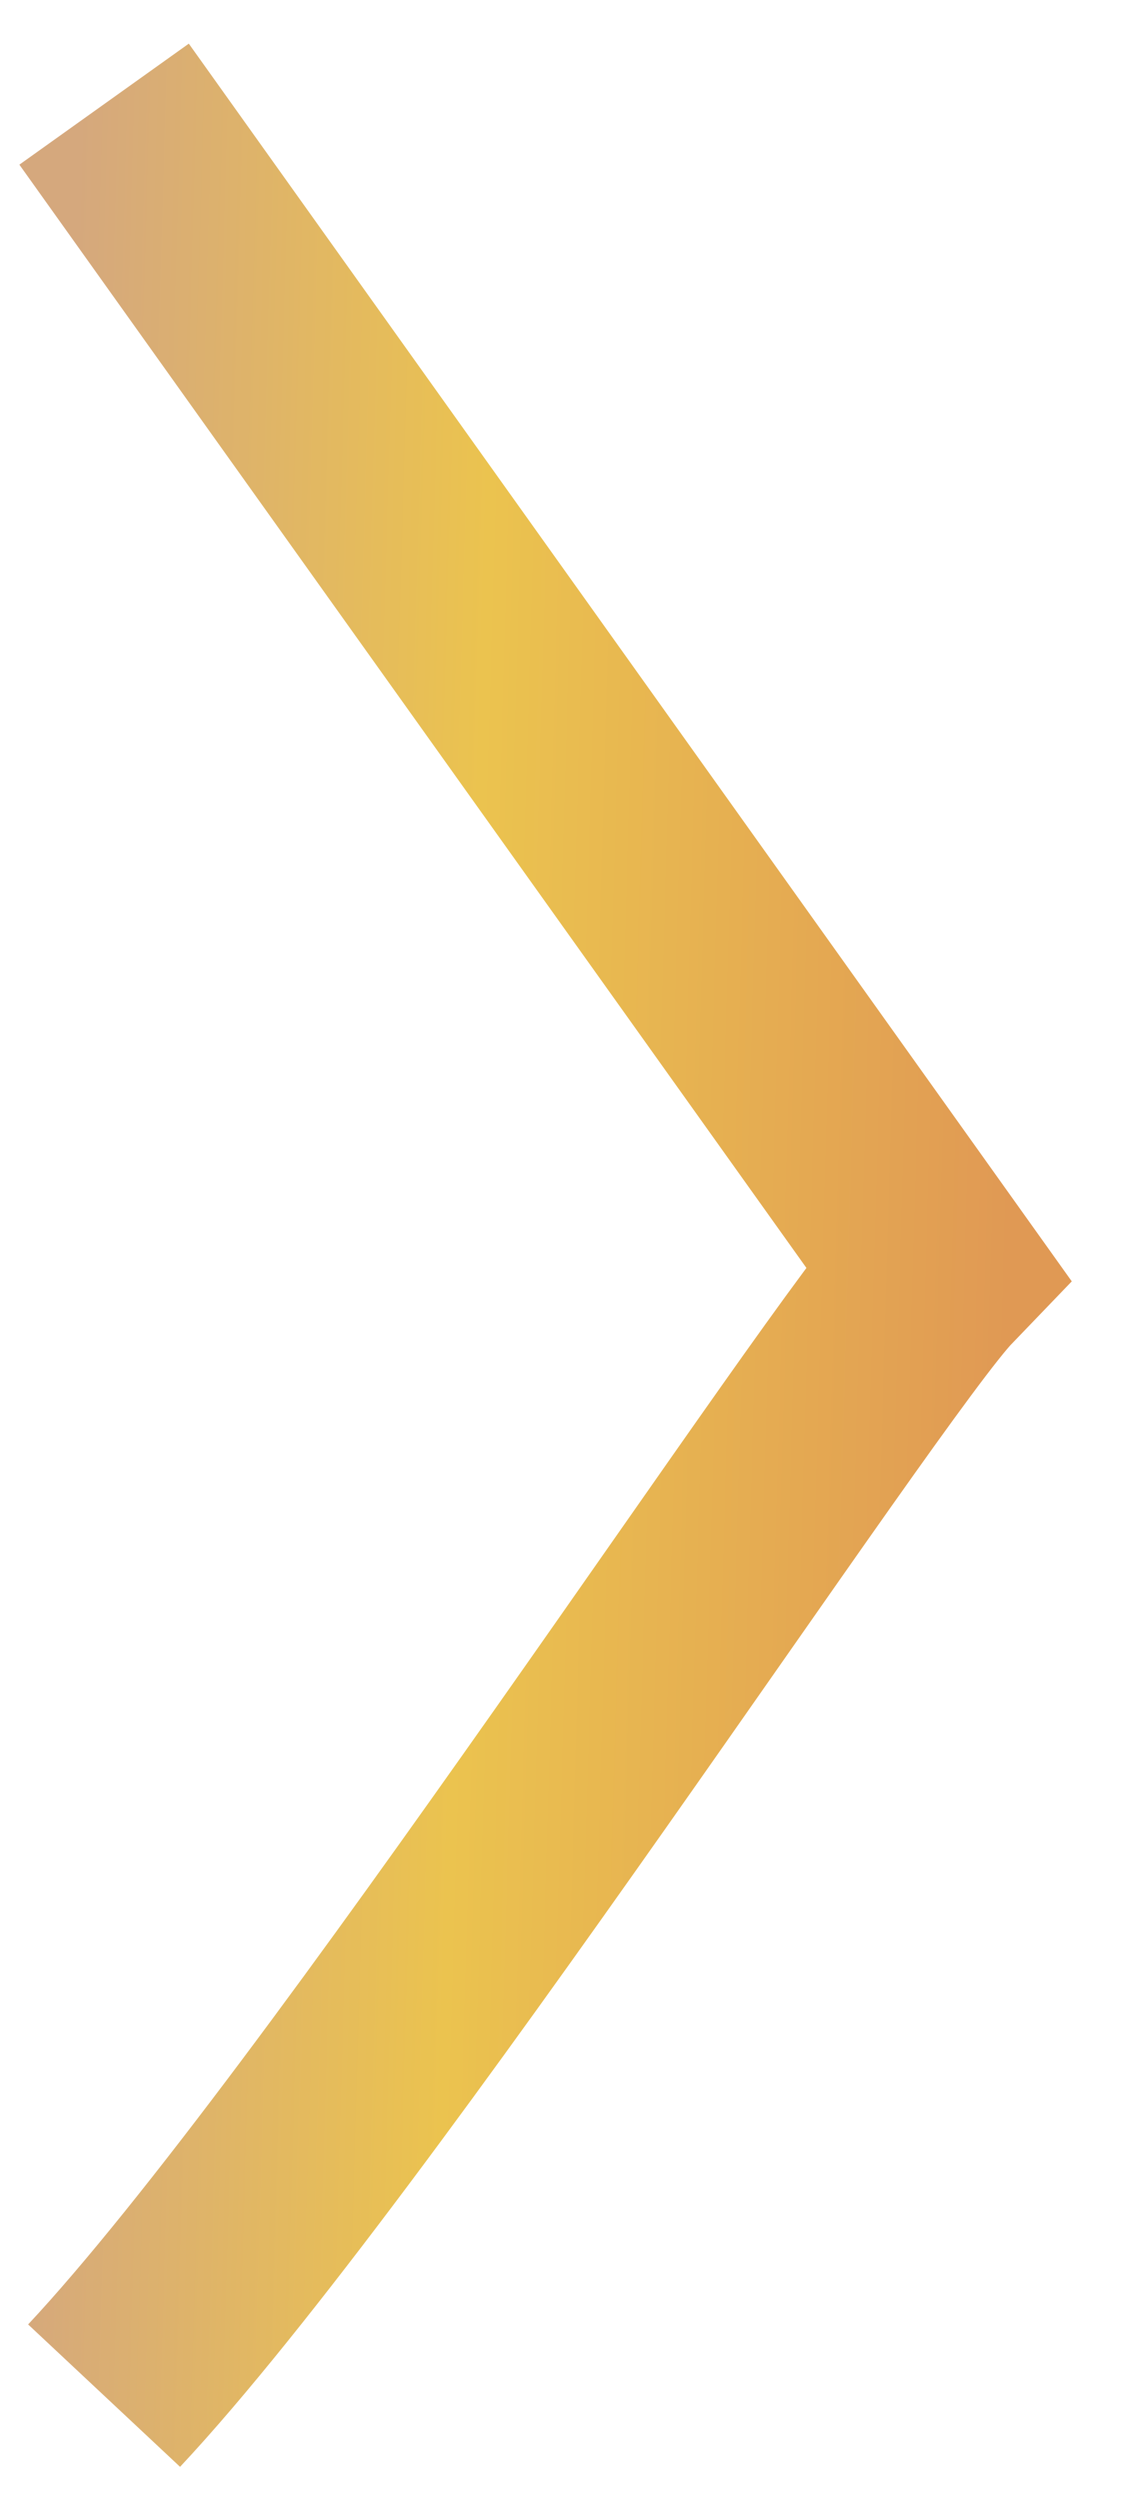
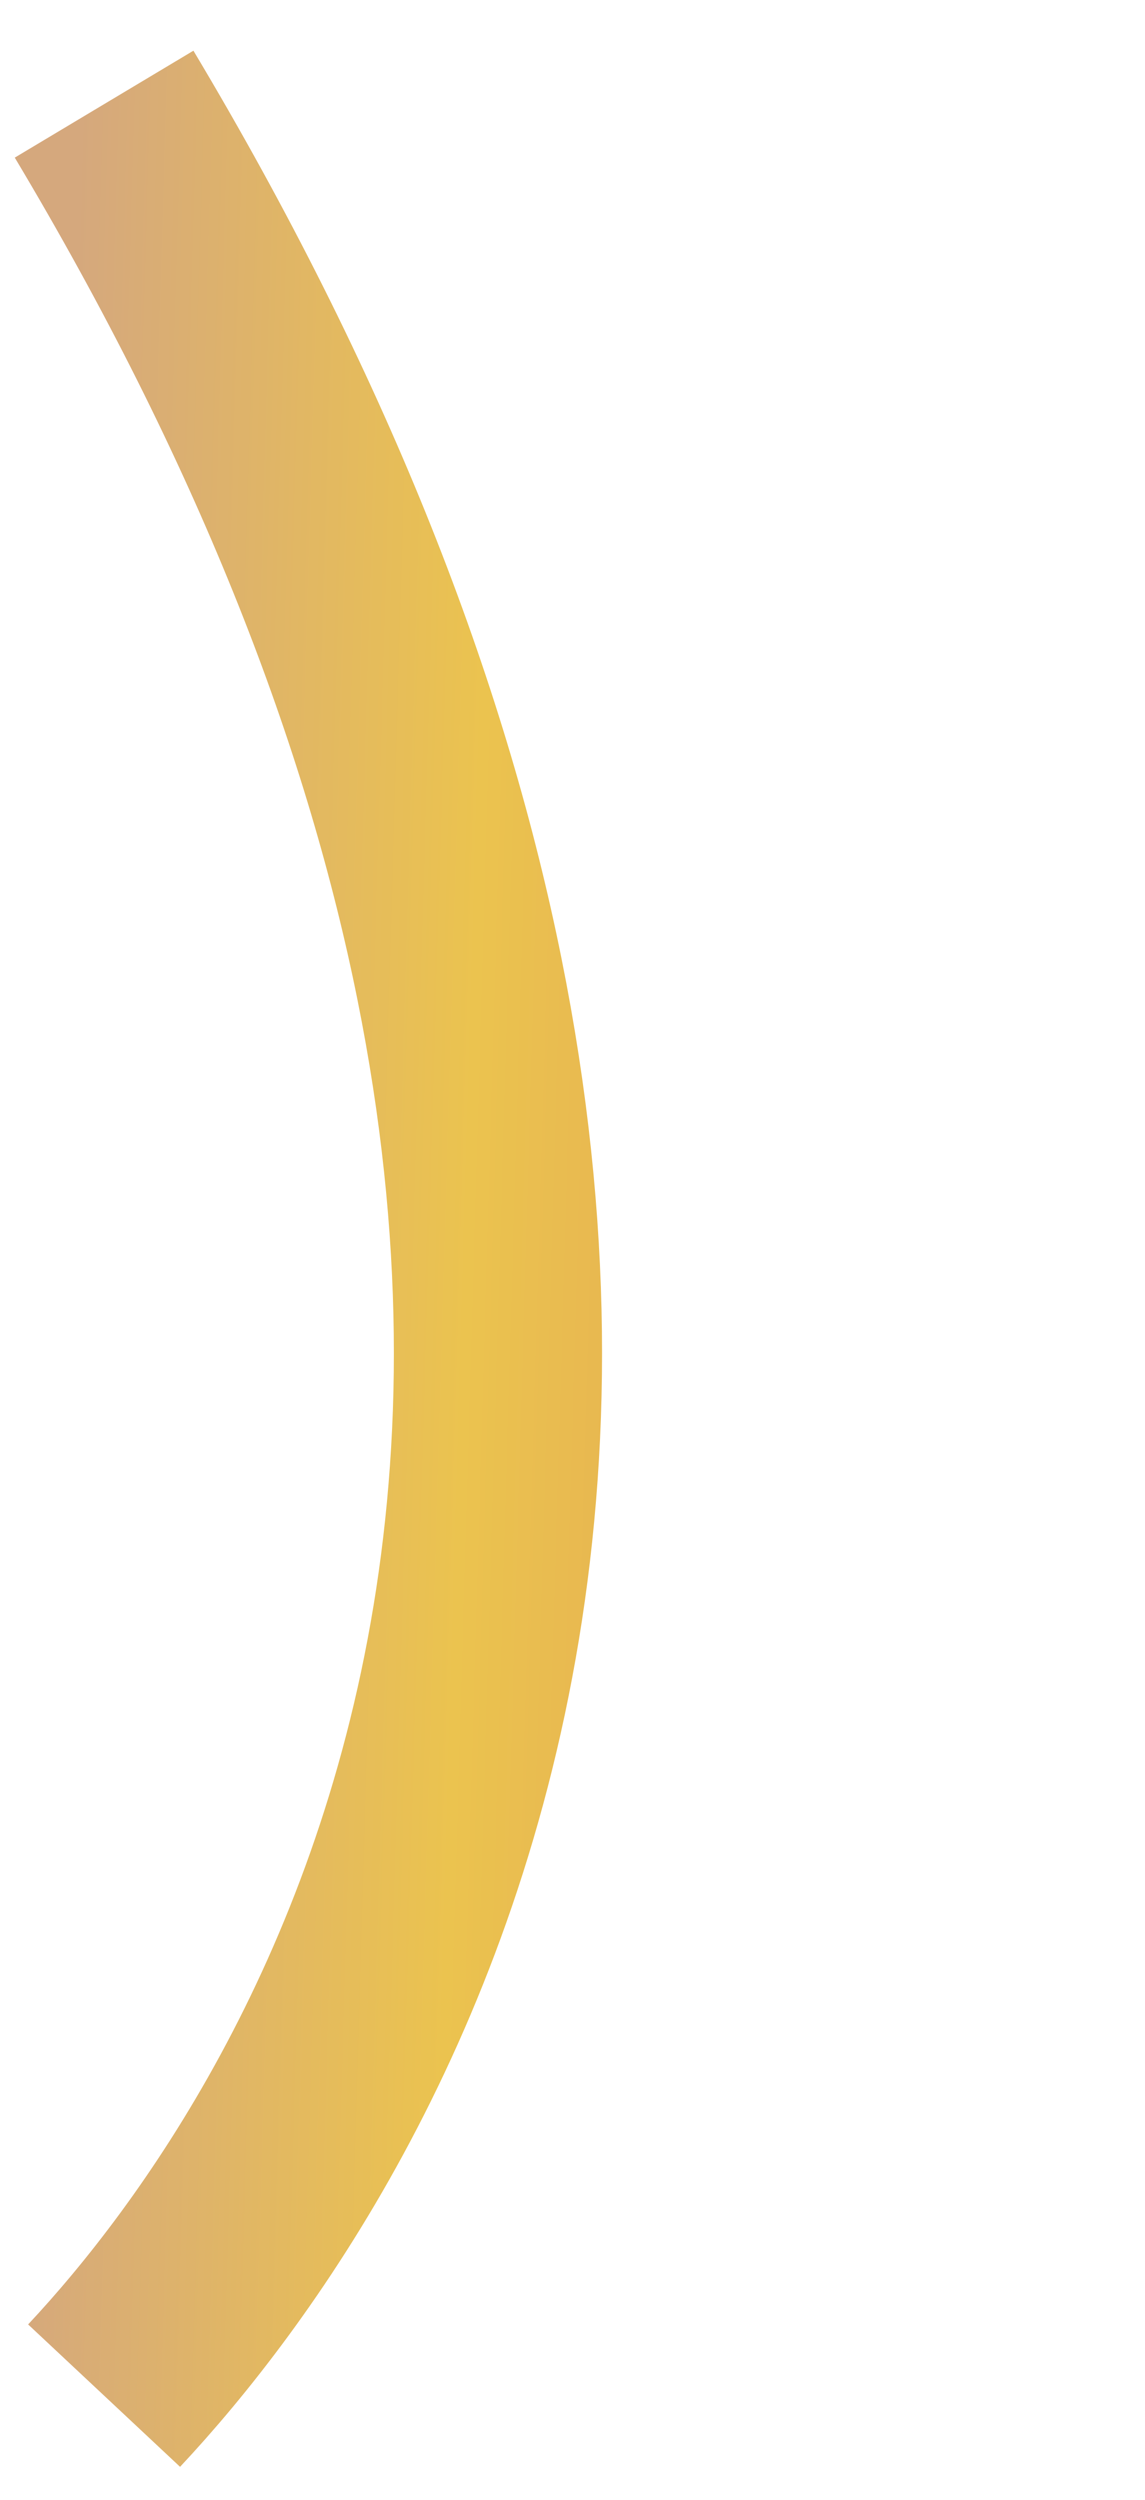
<svg xmlns="http://www.w3.org/2000/svg" width="11" height="24" viewBox="0 0 11 24" fill="none">
-   <path d="M1 1L9 12.207C8.2 13.038 3.333 20.509 1 23" stroke="url(#paint0_linear)" stroke-width="2" />
+   <path d="M1 1C8.2 13.038 3.333 20.509 1 23" stroke="url(#paint0_linear)" stroke-width="2" />
  <defs>
    <linearGradient id="paint0_linear" x1="0.77" y1="1" x2="10.014" y2="1.271" gradientUnits="userSpaceOnUse">
      <stop stop-color="#D5A87D" />
      <stop offset="0.437" stop-color="#EBC34F" />
      <stop offset="1" stop-color="#E09954" />
    </linearGradient>
  </defs>
</svg>